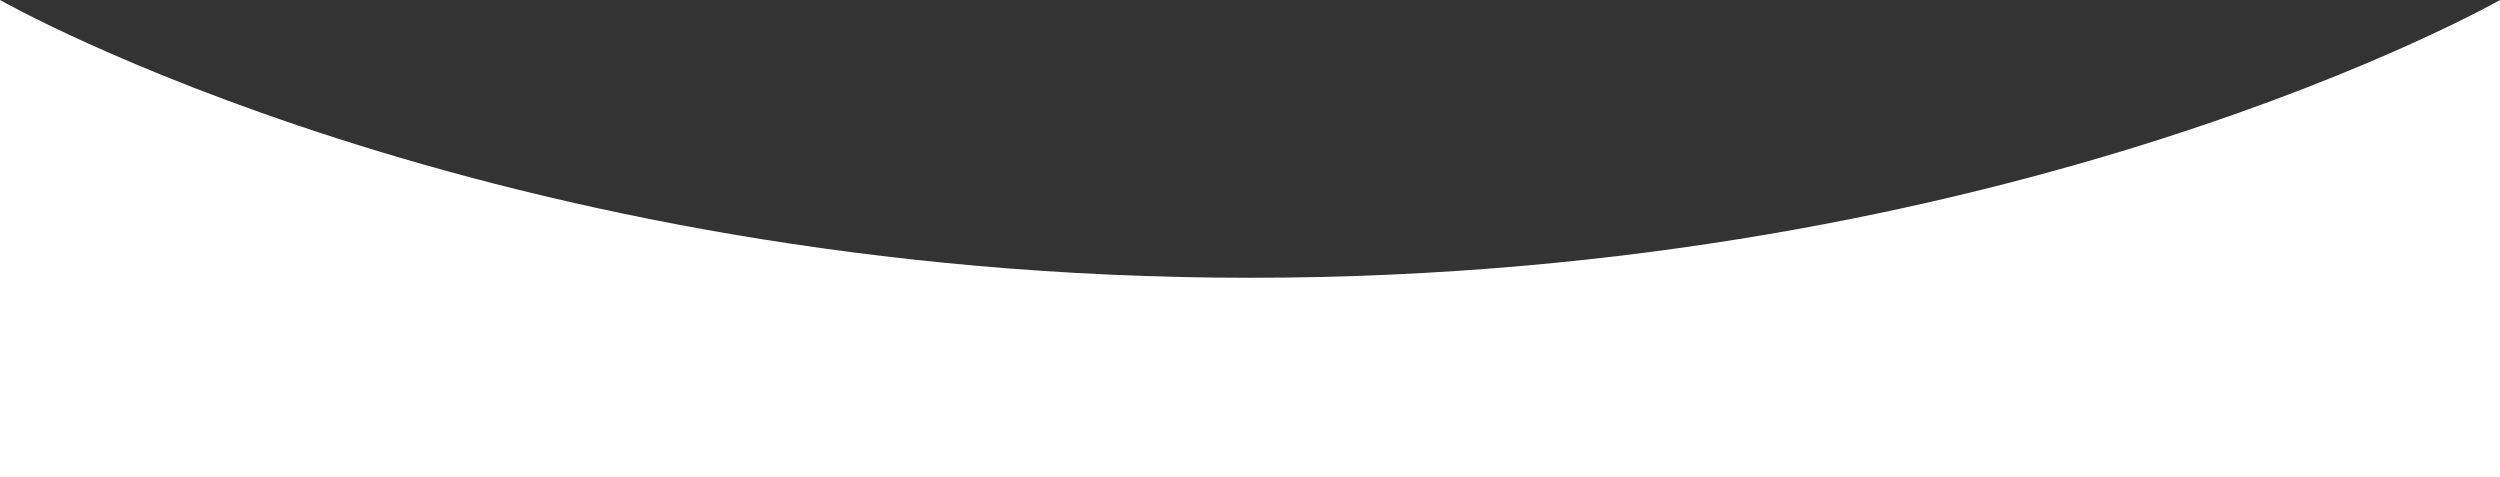
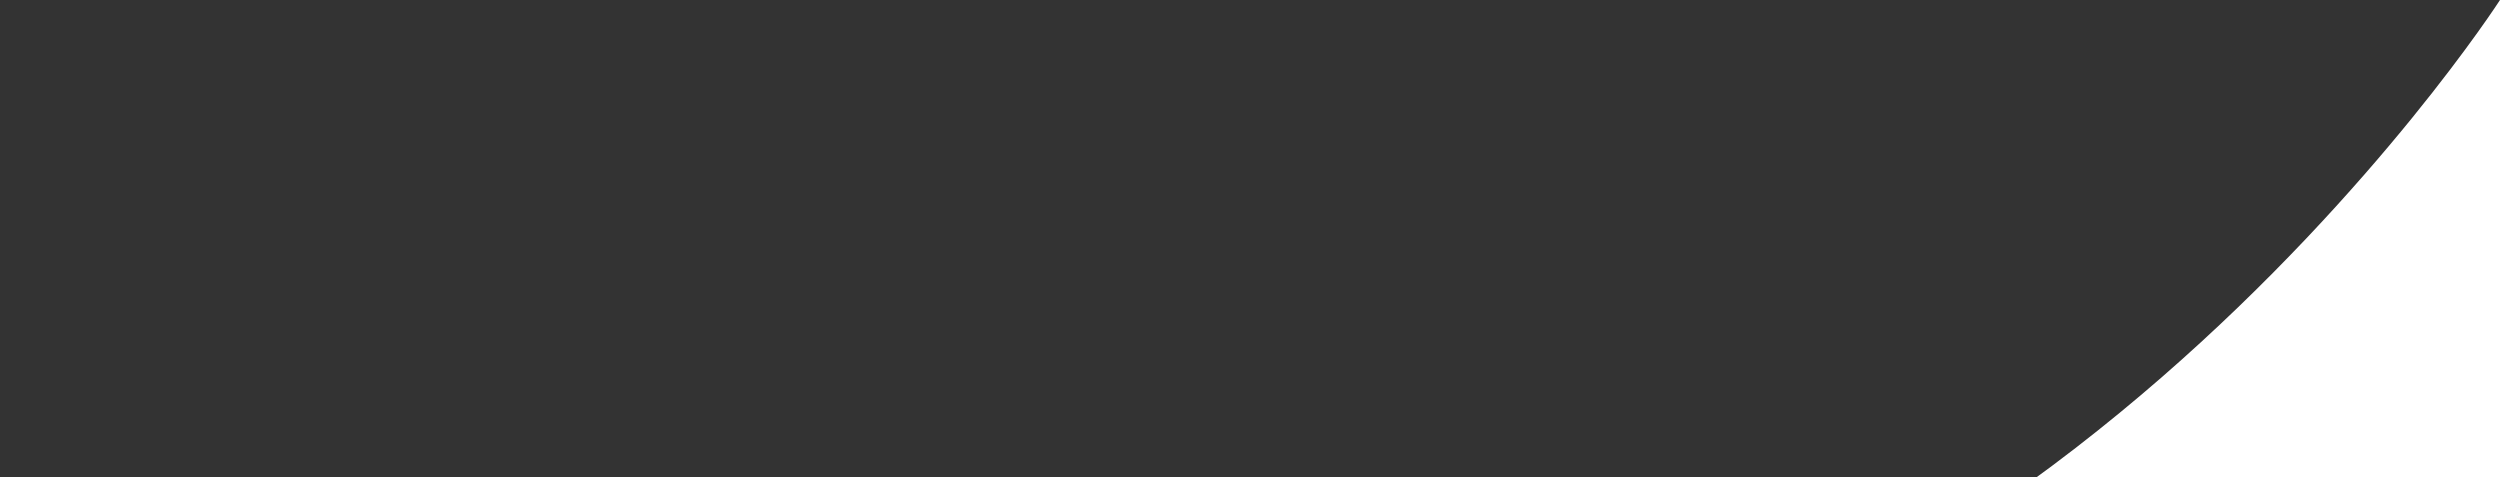
<svg xmlns="http://www.w3.org/2000/svg" version="1.1" id="レイヤー_1" x="0px" y="0px" viewBox="0 0 1440 275" style="enable-background:new 0 0 1440 275;" xml:space="preserve">
  <rect x="0" y="0" width="1440" height="275" fill="#333333" stroke="none" />
  <style type="text/css">
	.st0{fill:#FFFFFF;}
</style>
-   <path class="st0" d="M1440,275H0V0c0,0,280.2,160,720,160S1440,0,1440,0V275z" />
+   <path class="st0" d="M1440,275H0c0,0,280.2,160,720,160S1440,0,1440,0V275z" />
</svg>